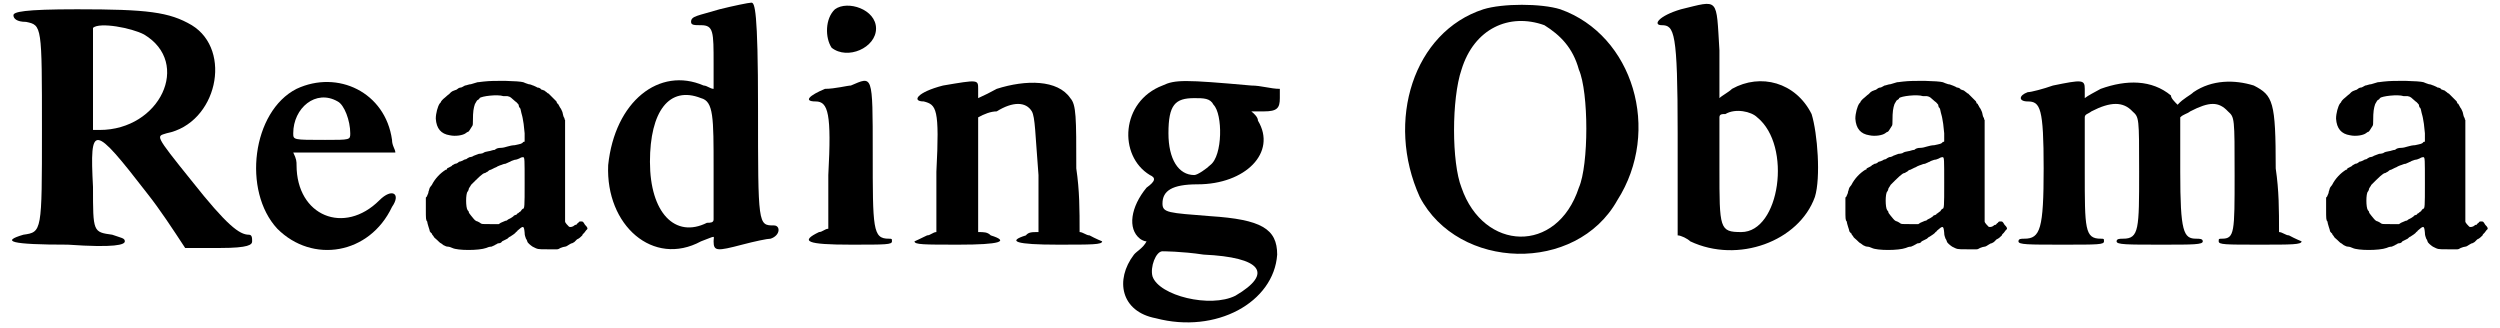
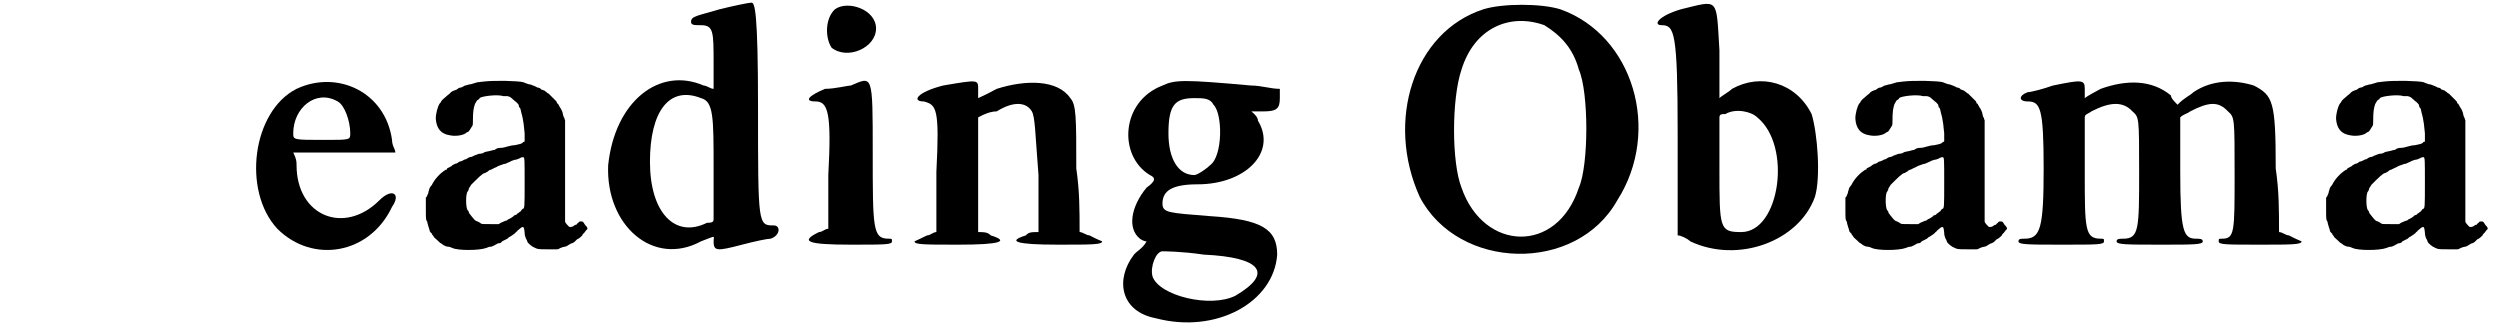
<svg xmlns="http://www.w3.org/2000/svg" xmlns:xlink="http://www.w3.org/1999/xlink" width="374px" height="49px" viewBox="0 0 3748 494" version="1.1">
  <defs>
-     <path id="gl3840" d="M 9 9 C 9 14 14 19 28 19 C 52 24 52 24 52 182 C 52 336 52 336 24 340 C -10 350 4 355 91 355 C 163 360 177 355 177 350 C 177 345 172 345 158 340 C 129 336 129 336 129 268 C 124 172 129 172 211 278 C 230 302 249 331 268 360 C 288 360 302 360 321 360 C 364 360 369 355 369 350 C 369 345 369 340 364 340 C 350 340 331 326 278 259 C 220 187 225 192 240 187 C 316 172 340 62 278 24 C 244 4 211 0 105 0 C 24 0 9 4 9 9 M 206 38 C 278 81 230 182 139 182 C 134 182 129 182 129 182 C 129 153 129 129 129 105 C 129 67 129 28 129 28 C 139 19 187 28 206 38 z" fill="black" />
    <path id="gl3841" d="M 67 14 C 0 48 -15 168 38 225 C 91 278 177 264 211 192 C 225 172 211 163 192 182 C 139 235 67 206 67 129 C 67 124 67 120 62 110 C 91 110 115 110 139 110 C 163 110 192 110 216 110 C 216 105 211 100 211 91 C 201 19 129 -15 67 14 M 129 33 C 139 38 148 62 148 81 C 148 91 148 91 110 91 C 62 91 62 91 62 81 C 62 43 96 14 129 33 z" fill="black" />
    <path id="gl3842" d="M 100 3 C 98 3 94 4 91 4 C 88 5 84 6 81 7 C 78 7 74 9 72 9 C 70 10 67 12 66 12 C 64 12 62 13 61 14 C 60 15 58 16 57 16 C 54 17 52 18 51 19 C 49 21 48 22 48 22 C 48 22 45 24 42 27 C 38 30 36 33 36 33 C 36 34 35 35 34 36 C 31 40 28 51 28 59 C 29 74 36 82 49 84 C 58 86 69 84 73 81 C 74 80 76 79 76 79 C 78 79 79 76 83 70 C 84 69 84 66 84 62 C 84 48 85 43 87 37 C 89 34 90 31 91 31 C 93 30 94 29 94 28 C 97 25 121 22 130 25 C 131 25 134 25 136 25 C 141 26 141 27 148 33 C 150 34 152 37 153 38 C 153 40 154 42 154 42 C 156 43 156 46 157 50 C 158 54 159 57 159 58 C 160 63 161 69 162 81 C 162 85 162 89 162 93 C 162 94 161 94 160 94 C 158 97 156 97 147 99 C 144 99 139 100 136 101 C 133 102 129 103 126 103 C 122 103 119 104 117 106 C 114 106 110 108 108 108 C 103 109 102 109 99 111 C 99 111 96 112 93 112 C 91 113 87 114 85 115 C 84 116 81 117 79 117 C 77 118 75 119 74 120 C 73 120 70 121 69 122 C 67 123 64 124 63 124 C 61 126 59 127 57 127 C 55 128 54 129 53 129 C 53 130 51 131 49 132 C 47 133 45 134 45 134 C 45 135 45 136 43 136 C 35 141 27 149 22 159 C 21 160 19 163 19 163 C 18 165 18 167 17 169 C 17 171 16 173 15 175 C 15 176 14 177 13 178 C 13 184 13 190 13 195 C 13 210 13 212 15 214 C 15 215 16 219 17 222 C 18 225 19 228 19 229 C 20 230 21 232 22 232 C 22 234 24 235 25 237 C 25 238 28 240 30 242 C 32 244 35 247 36 247 C 37 248 39 249 40 250 C 41 250 43 252 46 252 C 48 252 51 253 53 254 C 61 258 93 258 104 254 C 106 253 109 252 112 252 C 114 251 117 250 118 249 C 119 249 121 247 122 247 C 125 247 127 246 128 244 C 128 244 130 243 132 242 C 134 241 136 240 136 240 C 137 239 139 237 140 237 C 143 235 148 232 149 230 C 150 229 151 229 151 228 C 160 220 161 220 162 231 C 162 235 163 237 164 240 C 165 241 166 244 166 244 C 166 246 171 250 174 252 C 182 256 181 256 196 256 C 201 256 206 256 211 256 C 213 256 214 255 216 254 C 218 253 222 252 223 252 C 225 252 227 250 229 249 C 231 248 232 247 233 247 C 234 247 235 246 237 245 C 238 244 240 242 241 241 C 244 240 247 237 249 235 C 249 234 250 233 250 233 C 250 233 251 232 252 231 C 253 230 254 228 255 227 C 258 225 257 223 253 219 C 250 214 250 214 247 214 C 245 214 244 214 243 216 C 241 217 240 219 240 219 C 239 219 238 219 237 220 C 235 222 231 223 229 222 C 227 220 223 216 223 214 C 223 214 223 179 223 138 C 223 112 223 87 223 61 C 222 60 222 59 222 58 C 220 56 220 52 219 49 C 218 47 217 44 216 43 C 215 42 214 39 213 38 C 213 37 212 36 211 36 C 211 35 210 34 210 33 C 208 31 198 21 198 21 C 197 21 196 20 195 19 C 193 18 192 16 190 16 C 190 16 188 15 187 15 C 186 13 183 12 181 12 C 180 11 177 10 175 9 C 174 9 171 7 168 7 C 165 6 162 5 160 4 C 153 2 117 1 100 3 M 160 117 C 162 118 162 120 162 156 C 162 192 162 195 159 195 C 159 195 158 196 157 197 C 157 198 156 199 154 200 C 153 201 152 202 151 202 C 150 203 150 204 149 204 C 148 204 147 205 146 205 C 145 207 142 208 141 209 C 139 210 137 211 137 211 C 136 212 135 213 133 213 C 131 214 128 215 126 216 C 125 217 124 217 123 218 C 118 218 114 218 110 218 C 98 218 98 218 96 217 C 95 216 93 215 91 214 C 90 214 88 213 87 212 C 86 211 85 210 81 205 C 80 204 79 202 78 201 C 78 199 77 198 76 197 C 73 193 73 172 76 169 C 77 168 78 165 78 164 C 79 162 81 160 81 159 C 92 148 99 141 102 141 C 103 141 105 139 106 139 C 107 138 109 136 111 136 C 113 135 115 134 117 133 C 117 133 120 132 121 131 C 123 130 126 129 126 129 C 127 129 130 127 133 127 C 136 126 139 124 140 124 C 141 123 144 122 147 121 C 149 121 152 120 154 119 C 157 117 159 117 160 117 z" fill="black" />
    <path id="gl3843" d="M 172 14 C 139 24 129 24 129 33 C 129 38 134 38 144 38 C 163 38 163 48 163 96 C 163 110 163 120 163 134 C 158 134 153 129 148 129 C 81 100 14 153 4 249 C 0 340 72 403 144 364 C 168 355 163 355 163 364 C 163 379 168 379 206 369 C 225 364 244 360 249 360 C 264 355 264 340 254 340 C 230 340 230 340 230 163 C 230 14 225 4 220 4 C 216 4 192 9 172 14 M 144 148 C 163 153 163 177 163 254 C 163 283 163 307 163 331 C 163 336 158 336 153 336 C 105 360 67 321 67 244 C 67 168 96 129 144 148 z" fill="black" />
    <path id="gl3844" d="M 43 14 C 28 28 28 57 38 72 C 62 91 105 72 105 43 C 105 14 62 0 43 14 M 67 129 C 62 129 43 134 28 134 C 4 144 -5 153 14 153 C 33 153 38 172 33 264 C 33 288 33 316 33 345 C 28 345 24 350 19 350 C -10 364 0 369 67 369 C 120 369 129 369 129 364 C 129 360 129 360 124 360 C 100 360 100 345 100 230 C 100 110 100 115 67 129 z" fill="black" />
    <path id="gl3845" d="M 43 9 C 4 19 -5 33 14 33 C 33 38 38 43 33 139 C 33 168 33 201 33 230 C 28 230 24 235 19 235 C 9 240 0 244 0 244 C 0 249 14 249 67 249 C 129 249 144 244 115 235 C 110 230 105 230 96 230 C 96 201 96 172 96 144 C 96 115 96 86 96 57 C 105 52 115 48 124 48 C 148 33 168 33 177 48 C 182 57 182 81 187 144 C 187 172 187 201 187 230 C 177 230 172 230 168 235 C 139 244 153 249 216 249 C 268 249 283 249 283 244 C 283 244 273 240 264 235 C 259 235 254 230 249 230 C 249 196 249 168 244 134 C 244 57 244 38 235 28 C 216 0 168 0 124 14 C 115 19 105 24 96 28 C 96 24 96 19 96 14 C 96 0 96 0 43 9 z" fill="black" />
    <path id="gl3846" d="M 67 9 C 4 33 0 115 48 144 C 57 148 57 153 43 163 C 19 192 14 225 33 240 C 33 240 38 244 43 244 C 38 254 28 259 24 264 C -5 302 4 350 57 360 C 148 384 235 336 240 264 C 240 225 216 211 139 206 C 76 201 67 201 67 187 C 67 168 81 158 120 158 C 192 158 240 110 211 62 C 211 57 206 52 201 48 C 211 48 216 48 220 48 C 240 48 244 43 244 28 C 244 24 244 19 244 14 C 230 14 216 9 201 9 C 100 0 86 0 67 9 M 144 38 C 158 52 158 115 139 129 C 134 134 120 144 115 144 C 91 144 76 120 76 81 C 76 38 86 28 115 28 C 129 28 139 28 144 38 M 129 264 C 216 268 235 292 177 326 C 139 345 62 326 52 297 C 48 283 57 259 67 259 C 67 259 96 259 129 264 z" fill="black" />
    <path id="gl3847" d="M 124 9 C 19 43 -24 177 28 292 C 86 403 264 408 326 297 C 393 192 350 48 240 9 C 211 0 153 0 124 9 M 216 33 C 240 48 259 67 268 100 C 283 134 283 244 268 278 C 235 379 124 374 91 278 C 76 240 76 144 91 100 C 110 38 163 14 216 33 z" fill="black" />
    <path id="gl3848" d="M 38 14 C 4 24 -5 38 9 38 C 28 38 33 48 33 201 C 33 254 33 302 33 355 C 38 355 48 360 52 364 C 124 398 216 364 240 297 C 249 268 244 201 235 172 C 211 124 158 110 115 134 C 110 139 100 144 96 148 C 96 124 96 100 96 76 C 91 -5 96 0 38 14 M 153 177 C 206 220 187 350 129 350 C 96 350 96 345 96 254 C 96 230 96 201 96 177 C 96 172 100 172 105 172 C 120 163 144 168 153 177 z" fill="black" />
    <path id="gl3842" d="M 100 3 C 98 3 94 4 91 4 C 88 5 84 6 81 7 C 78 7 74 9 72 9 C 70 10 67 12 66 12 C 64 12 62 13 61 14 C 60 15 58 16 57 16 C 54 17 52 18 51 19 C 49 21 48 22 48 22 C 48 22 45 24 42 27 C 38 30 36 33 36 33 C 36 34 35 35 34 36 C 31 40 28 51 28 59 C 29 74 36 82 49 84 C 58 86 69 84 73 81 C 74 80 76 79 76 79 C 78 79 79 76 83 70 C 84 69 84 66 84 62 C 84 48 85 43 87 37 C 89 34 90 31 91 31 C 93 30 94 29 94 28 C 97 25 121 22 130 25 C 131 25 134 25 136 25 C 141 26 141 27 148 33 C 150 34 152 37 153 38 C 153 40 154 42 154 42 C 156 43 156 46 157 50 C 158 54 159 57 159 58 C 160 63 161 69 162 81 C 162 85 162 89 162 93 C 162 94 161 94 160 94 C 158 97 156 97 147 99 C 144 99 139 100 136 101 C 133 102 129 103 126 103 C 122 103 119 104 117 106 C 114 106 110 108 108 108 C 103 109 102 109 99 111 C 99 111 96 112 93 112 C 91 113 87 114 85 115 C 84 116 81 117 79 117 C 77 118 75 119 74 120 C 73 120 70 121 69 122 C 67 123 64 124 63 124 C 61 126 59 127 57 127 C 55 128 54 129 53 129 C 53 130 51 131 49 132 C 47 133 45 134 45 134 C 45 135 45 136 43 136 C 35 141 27 149 22 159 C 21 160 19 163 19 163 C 18 165 18 167 17 169 C 17 171 16 173 15 175 C 15 176 14 177 13 178 C 13 184 13 190 13 195 C 13 210 13 212 15 214 C 15 215 16 219 17 222 C 18 225 19 228 19 229 C 20 230 21 232 22 232 C 22 234 24 235 25 237 C 25 238 28 240 30 242 C 32 244 35 247 36 247 C 37 248 39 249 40 250 C 41 250 43 252 46 252 C 48 252 51 253 53 254 C 61 258 93 258 104 254 C 106 253 109 252 112 252 C 114 251 117 250 118 249 C 119 249 121 247 122 247 C 125 247 127 246 128 244 C 128 244 130 243 132 242 C 134 241 136 240 136 240 C 137 239 139 237 140 237 C 143 235 148 232 149 230 C 150 229 151 229 151 228 C 160 220 161 220 162 231 C 162 235 163 237 164 240 C 165 241 166 244 166 244 C 166 246 171 250 174 252 C 182 256 181 256 196 256 C 201 256 206 256 211 256 C 213 256 214 255 216 254 C 218 253 222 252 223 252 C 225 252 227 250 229 249 C 231 248 232 247 233 247 C 234 247 235 246 237 245 C 238 244 240 242 241 241 C 244 240 247 237 249 235 C 249 234 250 233 250 233 C 250 233 251 232 252 231 C 253 230 254 228 255 227 C 258 225 257 223 253 219 C 250 214 250 214 247 214 C 245 214 244 214 243 216 C 241 217 240 219 240 219 C 239 219 238 219 237 220 C 235 222 231 223 229 222 C 227 220 223 216 223 214 C 223 214 223 179 223 138 C 223 112 223 87 223 61 C 222 60 222 59 222 58 C 220 56 220 52 219 49 C 218 47 217 44 216 43 C 215 42 214 39 213 38 C 213 37 212 36 211 36 C 211 35 210 34 210 33 C 208 31 198 21 198 21 C 197 21 196 20 195 19 C 193 18 192 16 190 16 C 190 16 188 15 187 15 C 186 13 183 12 181 12 C 180 11 177 10 175 9 C 174 9 171 7 168 7 C 165 6 162 5 160 4 C 153 2 117 1 100 3 M 160 117 C 162 118 162 120 162 156 C 162 192 162 195 159 195 C 159 195 158 196 157 197 C 157 198 156 199 154 200 C 153 201 152 202 151 202 C 150 203 150 204 149 204 C 148 204 147 205 146 205 C 145 207 142 208 141 209 C 139 210 137 211 137 211 C 136 212 135 213 133 213 C 131 214 128 215 126 216 C 125 217 124 217 123 218 C 118 218 114 218 110 218 C 98 218 98 218 96 217 C 95 216 93 215 91 214 C 90 214 88 213 87 212 C 86 211 85 210 81 205 C 80 204 79 202 78 201 C 78 199 77 198 76 197 C 73 193 73 172 76 169 C 77 168 78 165 78 164 C 79 162 81 160 81 159 C 92 148 99 141 102 141 C 103 141 105 139 106 139 C 107 138 109 136 111 136 C 113 135 115 134 117 133 C 117 133 120 132 121 131 C 123 130 126 129 126 129 C 127 129 130 127 133 127 C 136 126 139 124 140 124 C 141 123 144 122 147 121 C 149 121 152 120 154 119 C 157 117 159 117 160 117 z" fill="black" />
    <path id="gl3849" d="M 52 9 C 38 14 19 19 14 19 C 0 24 0 33 14 33 C 33 33 38 43 38 134 C 38 225 33 240 9 240 C 4 240 0 240 0 244 C 0 249 14 249 67 249 C 120 249 129 249 129 244 C 129 240 129 240 124 240 C 100 240 100 225 100 139 C 100 110 100 81 100 57 C 100 52 105 52 110 48 C 139 33 158 33 172 48 C 182 57 182 57 182 139 C 182 225 182 240 158 240 C 153 240 148 240 148 244 C 148 249 163 249 216 249 C 264 249 278 249 278 244 C 278 240 273 240 268 240 C 249 240 244 230 244 139 C 244 110 244 81 244 57 C 249 52 254 52 259 48 C 288 33 302 33 316 48 C 326 57 326 57 326 144 C 326 230 326 240 307 240 C 302 240 302 240 302 244 C 302 249 312 249 364 249 C 412 249 427 249 427 244 C 427 244 417 240 408 235 C 403 235 398 230 393 230 C 393 196 393 168 388 134 C 388 33 384 24 355 9 C 326 0 292 0 264 19 C 259 24 249 28 240 38 C 235 33 230 28 230 24 C 201 0 163 0 124 14 C 115 19 105 24 100 28 C 100 24 100 19 100 14 C 100 0 96 0 52 9 z" fill="black" />
    <path id="gl3842" d="M 100 3 C 98 3 94 4 91 4 C 88 5 84 6 81 7 C 78 7 74 9 72 9 C 70 10 67 12 66 12 C 64 12 62 13 61 14 C 60 15 58 16 57 16 C 54 17 52 18 51 19 C 49 21 48 22 48 22 C 48 22 45 24 42 27 C 38 30 36 33 36 33 C 36 34 35 35 34 36 C 31 40 28 51 28 59 C 29 74 36 82 49 84 C 58 86 69 84 73 81 C 74 80 76 79 76 79 C 78 79 79 76 83 70 C 84 69 84 66 84 62 C 84 48 85 43 87 37 C 89 34 90 31 91 31 C 93 30 94 29 94 28 C 97 25 121 22 130 25 C 131 25 134 25 136 25 C 141 26 141 27 148 33 C 150 34 152 37 153 38 C 153 40 154 42 154 42 C 156 43 156 46 157 50 C 158 54 159 57 159 58 C 160 63 161 69 162 81 C 162 85 162 89 162 93 C 162 94 161 94 160 94 C 158 97 156 97 147 99 C 144 99 139 100 136 101 C 133 102 129 103 126 103 C 122 103 119 104 117 106 C 114 106 110 108 108 108 C 103 109 102 109 99 111 C 99 111 96 112 93 112 C 91 113 87 114 85 115 C 84 116 81 117 79 117 C 77 118 75 119 74 120 C 73 120 70 121 69 122 C 67 123 64 124 63 124 C 61 126 59 127 57 127 C 55 128 54 129 53 129 C 53 130 51 131 49 132 C 47 133 45 134 45 134 C 45 135 45 136 43 136 C 35 141 27 149 22 159 C 21 160 19 163 19 163 C 18 165 18 167 17 169 C 17 171 16 173 15 175 C 15 176 14 177 13 178 C 13 184 13 190 13 195 C 13 210 13 212 15 214 C 15 215 16 219 17 222 C 18 225 19 228 19 229 C 20 230 21 232 22 232 C 22 234 24 235 25 237 C 25 238 28 240 30 242 C 32 244 35 247 36 247 C 37 248 39 249 40 250 C 41 250 43 252 46 252 C 48 252 51 253 53 254 C 61 258 93 258 104 254 C 106 253 109 252 112 252 C 114 251 117 250 118 249 C 119 249 121 247 122 247 C 125 247 127 246 128 244 C 128 244 130 243 132 242 C 134 241 136 240 136 240 C 137 239 139 237 140 237 C 143 235 148 232 149 230 C 150 229 151 229 151 228 C 160 220 161 220 162 231 C 162 235 163 237 164 240 C 165 241 166 244 166 244 C 166 246 171 250 174 252 C 182 256 181 256 196 256 C 201 256 206 256 211 256 C 213 256 214 255 216 254 C 218 253 222 252 223 252 C 225 252 227 250 229 249 C 231 248 232 247 233 247 C 234 247 235 246 237 245 C 238 244 240 242 241 241 C 244 240 247 237 249 235 C 249 234 250 233 250 233 C 250 233 251 232 252 231 C 253 230 254 228 255 227 C 258 225 257 223 253 219 C 250 214 250 214 247 214 C 245 214 244 214 243 216 C 241 217 240 219 240 219 C 239 219 238 219 237 220 C 235 222 231 223 229 222 C 227 220 223 216 223 214 C 223 214 223 179 223 138 C 223 112 223 87 223 61 C 222 60 222 59 222 58 C 220 56 220 52 219 49 C 218 47 217 44 216 43 C 215 42 214 39 213 38 C 213 37 212 36 211 36 C 211 35 210 34 210 33 C 208 31 198 21 198 21 C 197 21 196 20 195 19 C 193 18 192 16 190 16 C 190 16 188 15 187 15 C 186 13 183 12 181 12 C 180 11 177 10 175 9 C 174 9 171 7 168 7 C 165 6 162 5 160 4 C 153 2 117 1 100 3 M 160 117 C 162 118 162 120 162 156 C 162 192 162 195 159 195 C 159 195 158 196 157 197 C 157 198 156 199 154 200 C 153 201 152 202 151 202 C 150 203 150 204 149 204 C 148 204 147 205 146 205 C 145 207 142 208 141 209 C 139 210 137 211 137 211 C 136 212 135 213 133 213 C 131 214 128 215 126 216 C 125 217 124 217 123 218 C 118 218 114 218 110 218 C 98 218 98 218 96 217 C 95 216 93 215 91 214 C 90 214 88 213 87 212 C 86 211 85 210 81 205 C 80 204 79 202 78 201 C 78 199 77 198 76 197 C 73 193 73 172 76 169 C 77 168 78 165 78 164 C 79 162 81 160 81 159 C 92 148 99 141 102 141 C 103 141 105 139 106 139 C 107 138 109 136 111 136 C 113 135 115 134 117 133 C 117 133 120 132 121 131 C 123 130 126 129 126 129 C 127 129 130 127 133 127 C 136 126 139 124 140 124 C 141 123 144 122 147 121 C 149 121 152 120 154 119 C 157 117 159 117 160 117 z" fill="black" />
  </defs>
  <use xlink:href="#gl3840" x="0" y="14" />
  <use xlink:href="#gl3841" x="369" y="120" />
  <use xlink:href="#gl3842" x="618" y="120" />
  <use xlink:href="#gl3843" x="902" y="0" />
  <use xlink:href="#gl3844" x="1205" y="0" />
  <use xlink:href="#gl3845" x="1368" y="120" />
  <use xlink:href="#gl3846" x="1675" y="120" />
  <use xlink:href="#gl3847" x="2102" y="5" />
  <use xlink:href="#gl3848" x="2486" y="0" />
  <use xlink:href="#gl3842" x="2759" y="120" />
  <use xlink:href="#gl3849" x="3033" y="120" />
  <use xlink:href="#gl3842" x="3484" y="120" />
</svg>